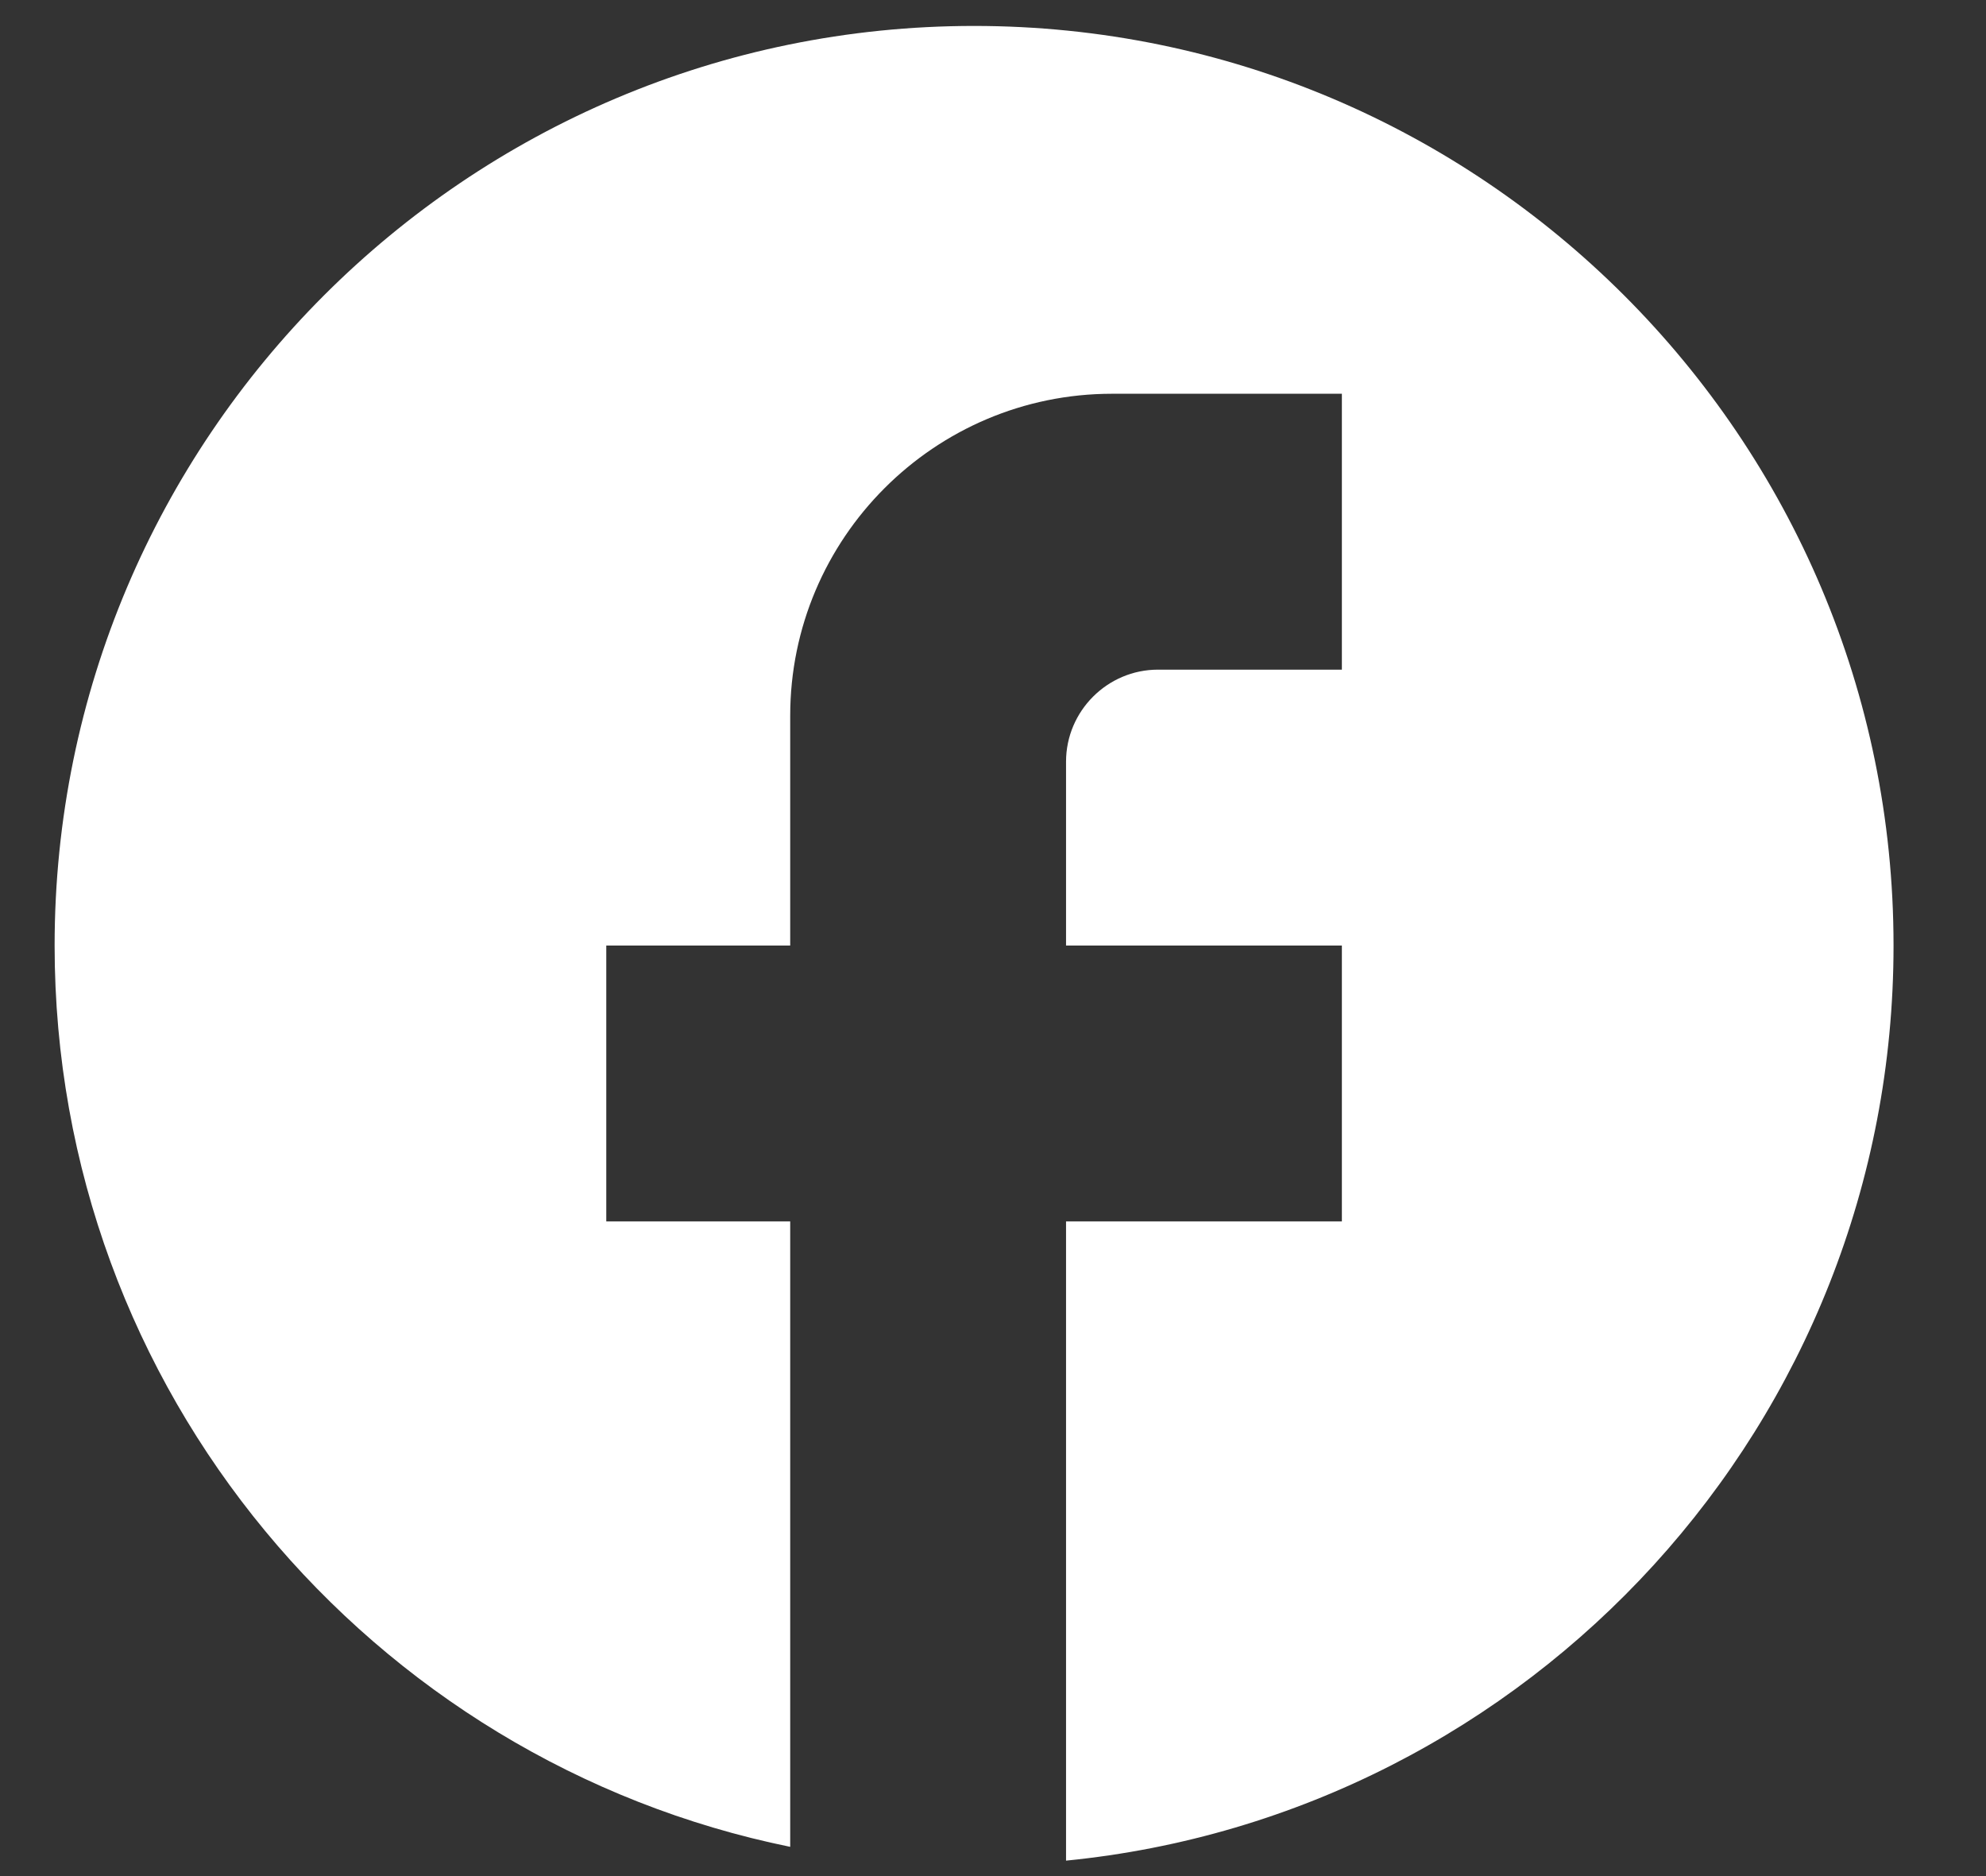
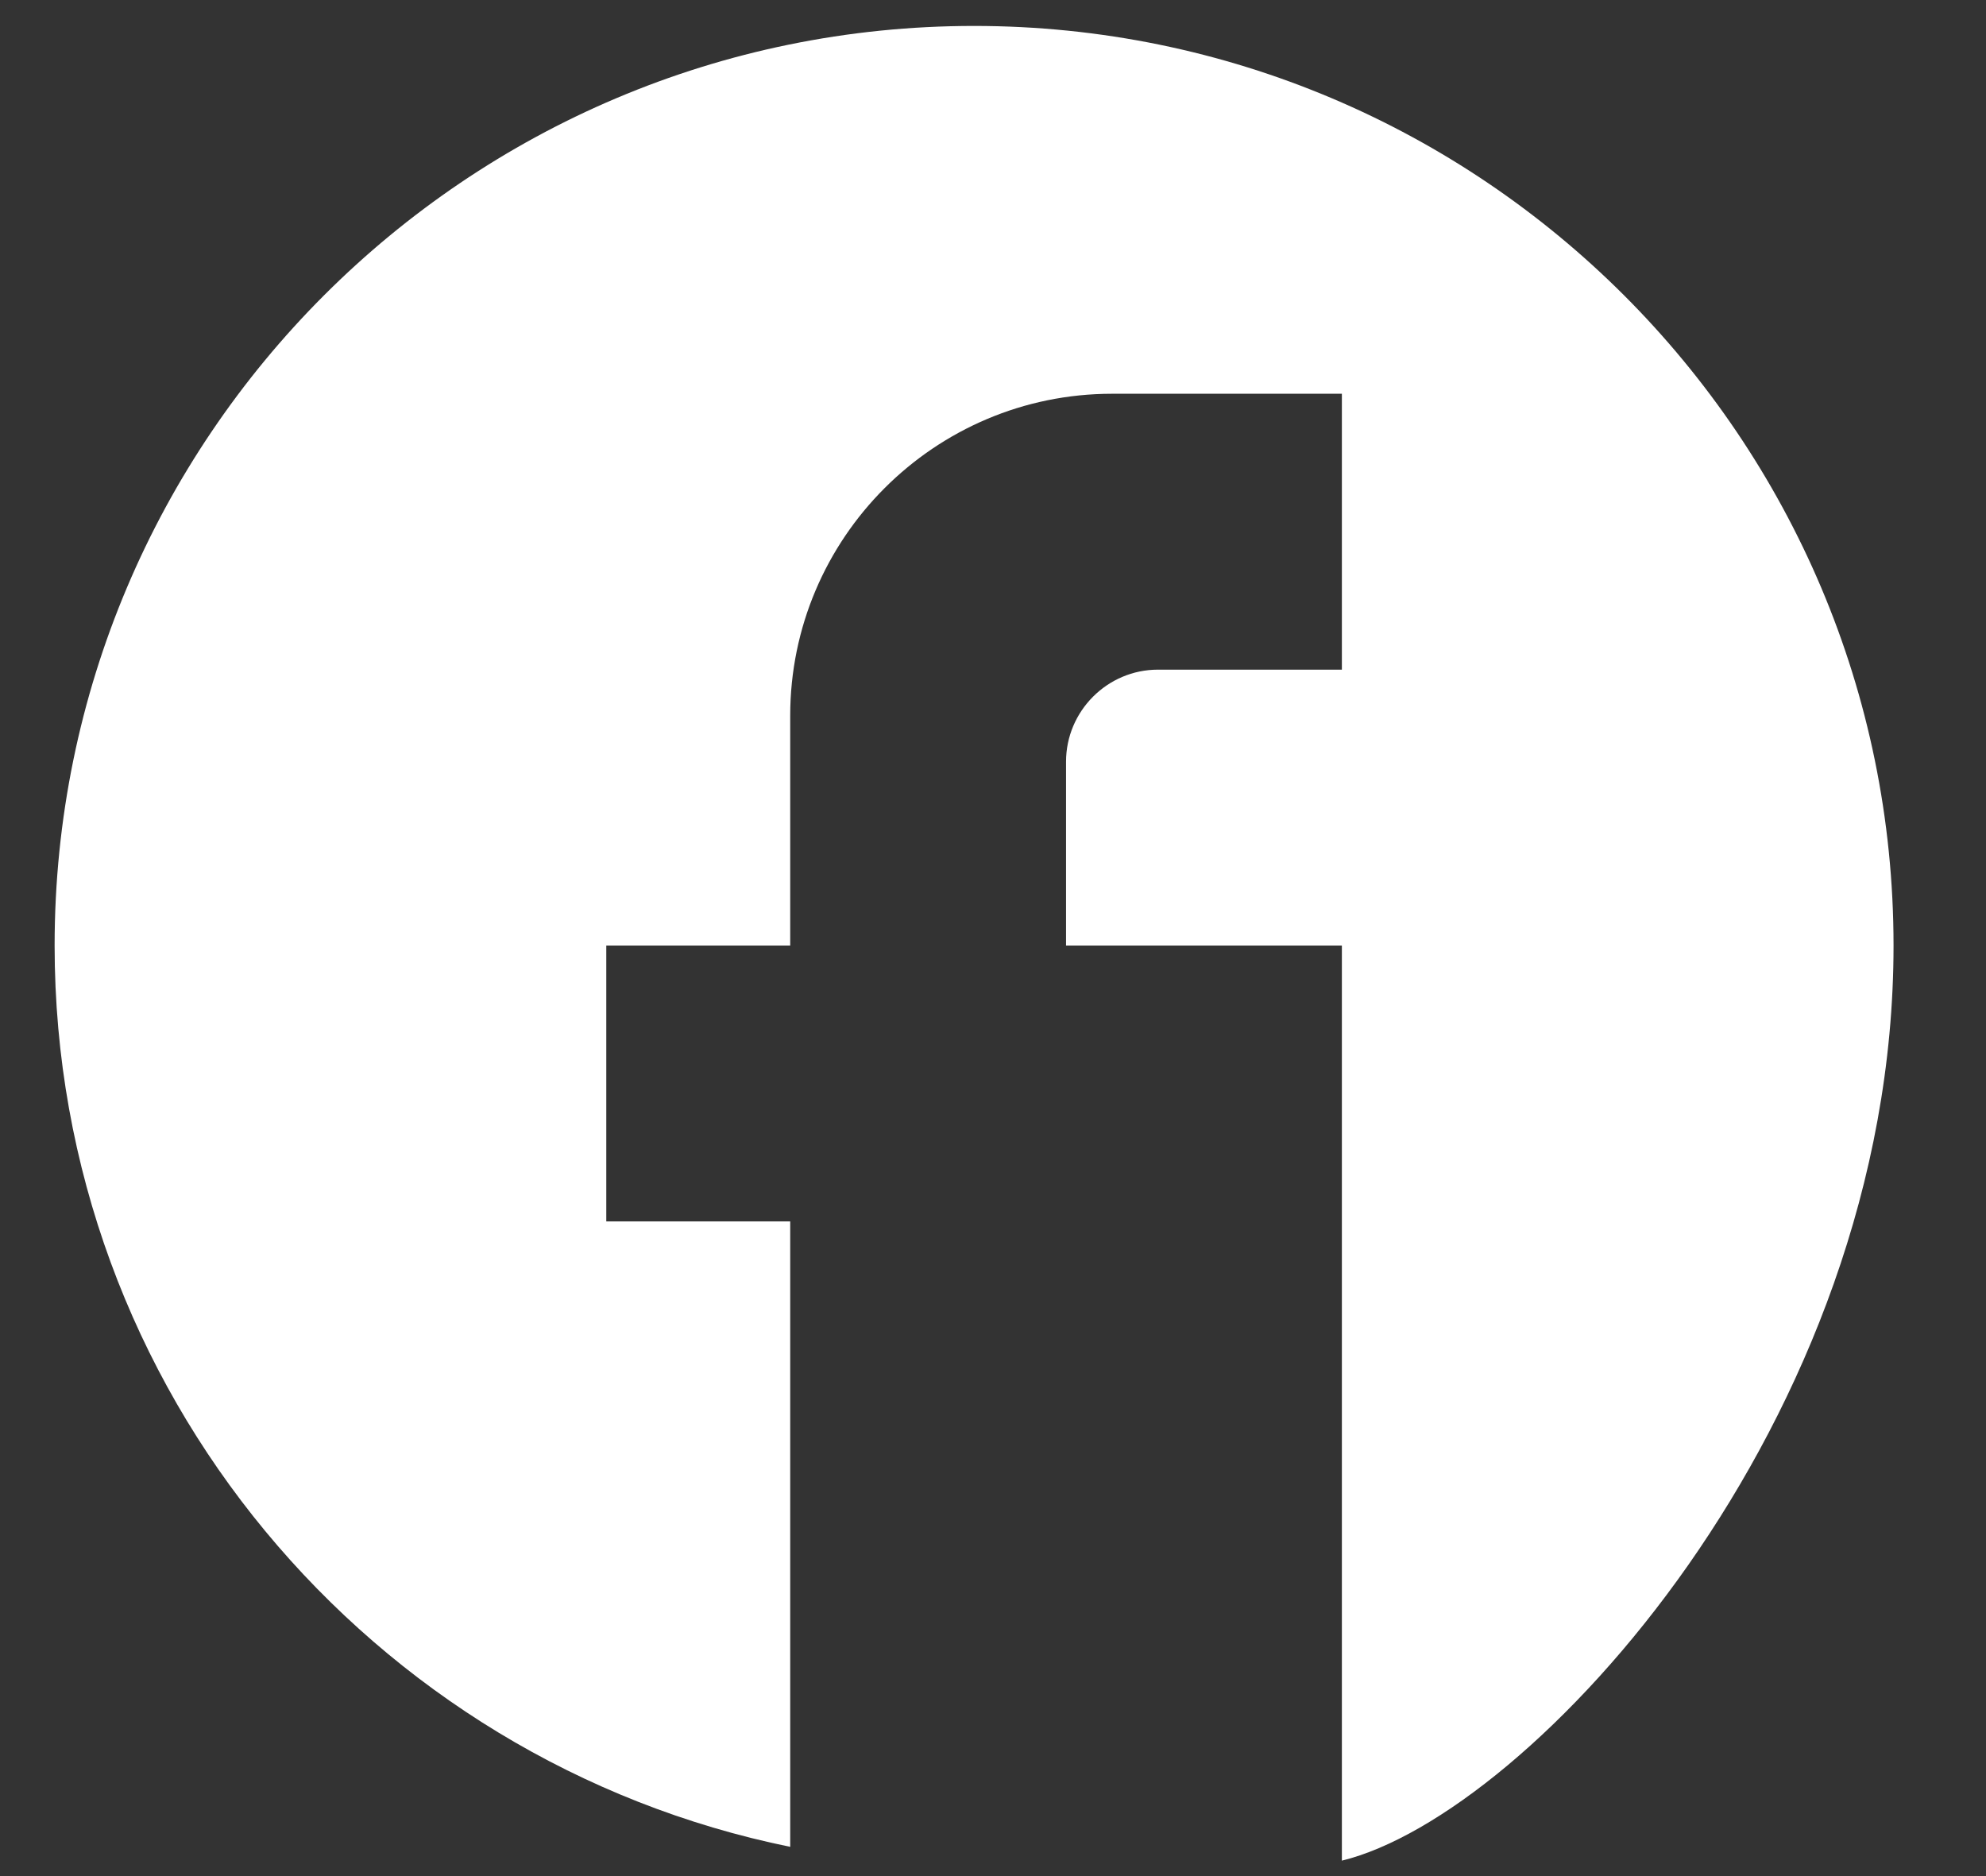
<svg xmlns="http://www.w3.org/2000/svg" width="18" height="17" viewBox="0 0 18 17" fill="none">
  <rect x="0" y="0" width="18" height="17" fill="#333333" stroke="none" />
-   <path d="M17.162 8.568C17.162 3.968 13.428 0.235 8.828 0.235C4.228 0.235 0.495 3.968 0.495 8.568C0.495 12.601 3.362 15.96 7.162 16.735V11.068H5.495V8.568H7.162V6.485C7.162 4.877 8.47 3.568 10.079 3.568H12.162V6.068H10.495C10.037 6.068 9.662 6.443 9.662 6.902V8.568H12.162V11.068H9.662V16.86C13.87 16.443 17.162 12.893 17.162 8.568Z" fill="white" />
+   <path d="M17.162 8.568C17.162 3.968 13.428 0.235 8.828 0.235C4.228 0.235 0.495 3.968 0.495 8.568C0.495 12.601 3.362 15.96 7.162 16.735V11.068H5.495V8.568H7.162V6.485C7.162 4.877 8.47 3.568 10.079 3.568H12.162V6.068H10.495C10.037 6.068 9.662 6.443 9.662 6.902V8.568H12.162V11.068V16.86C13.87 16.443 17.162 12.893 17.162 8.568Z" fill="white" />
</svg>